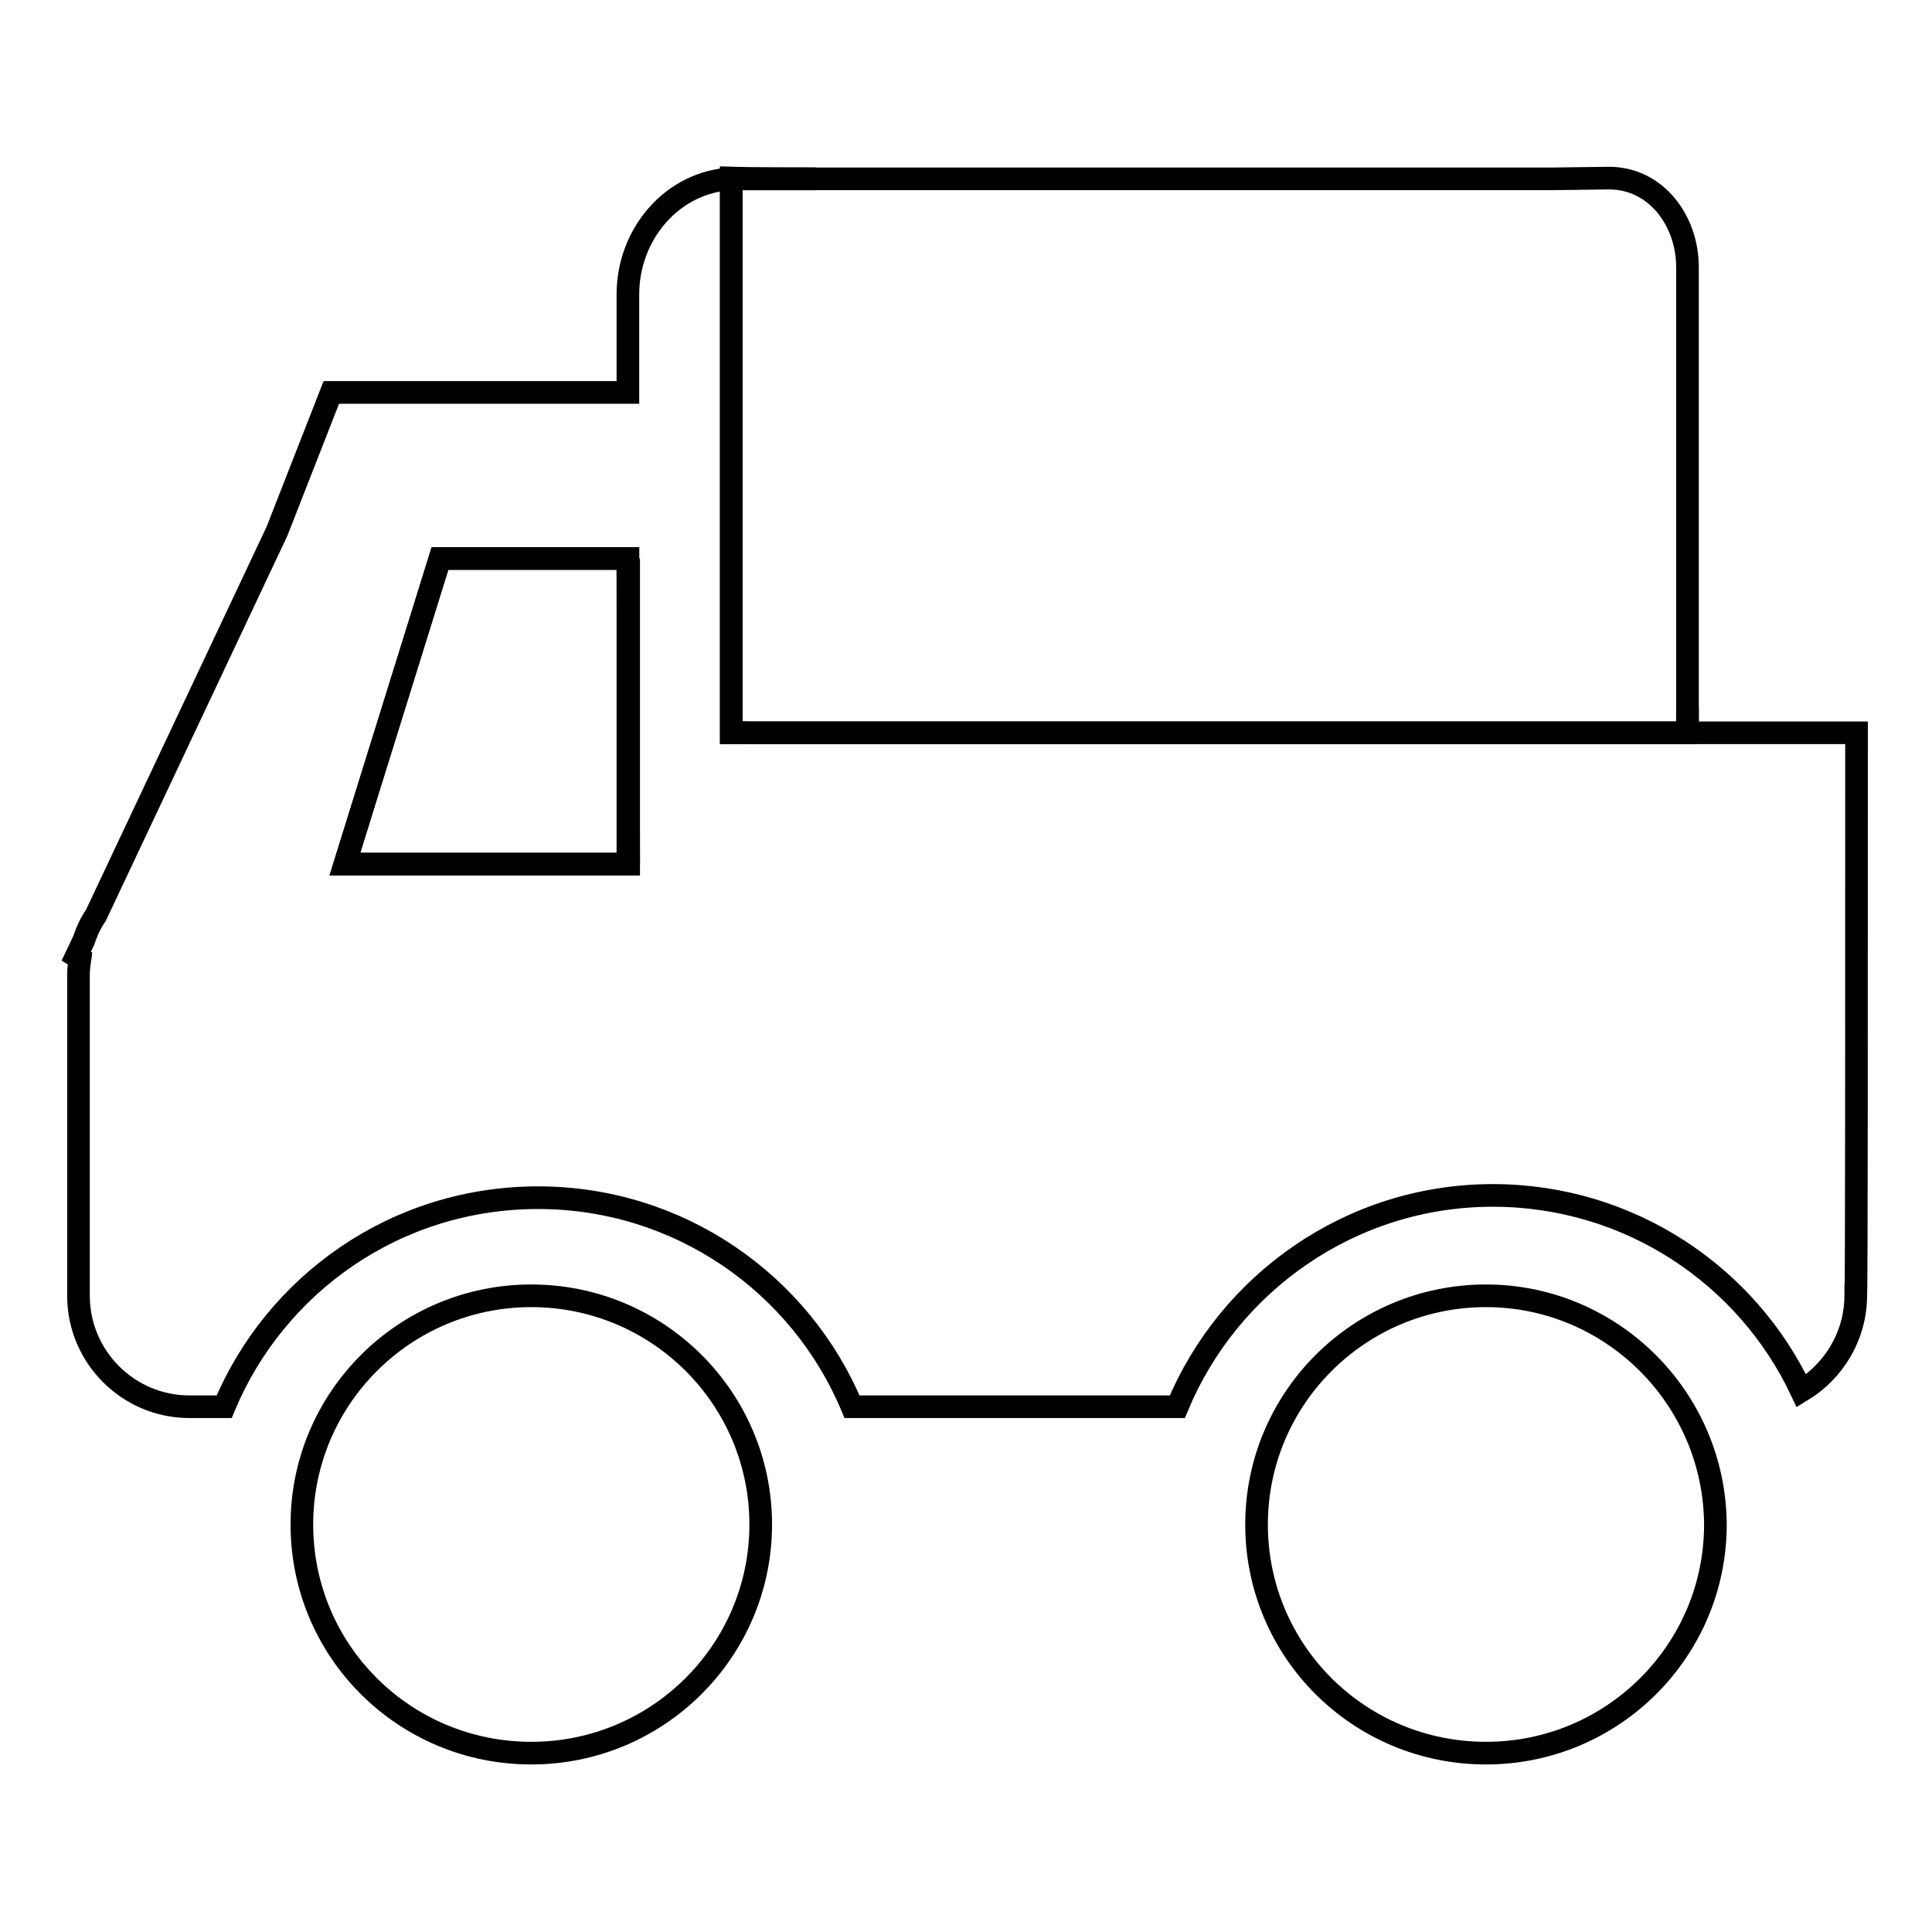
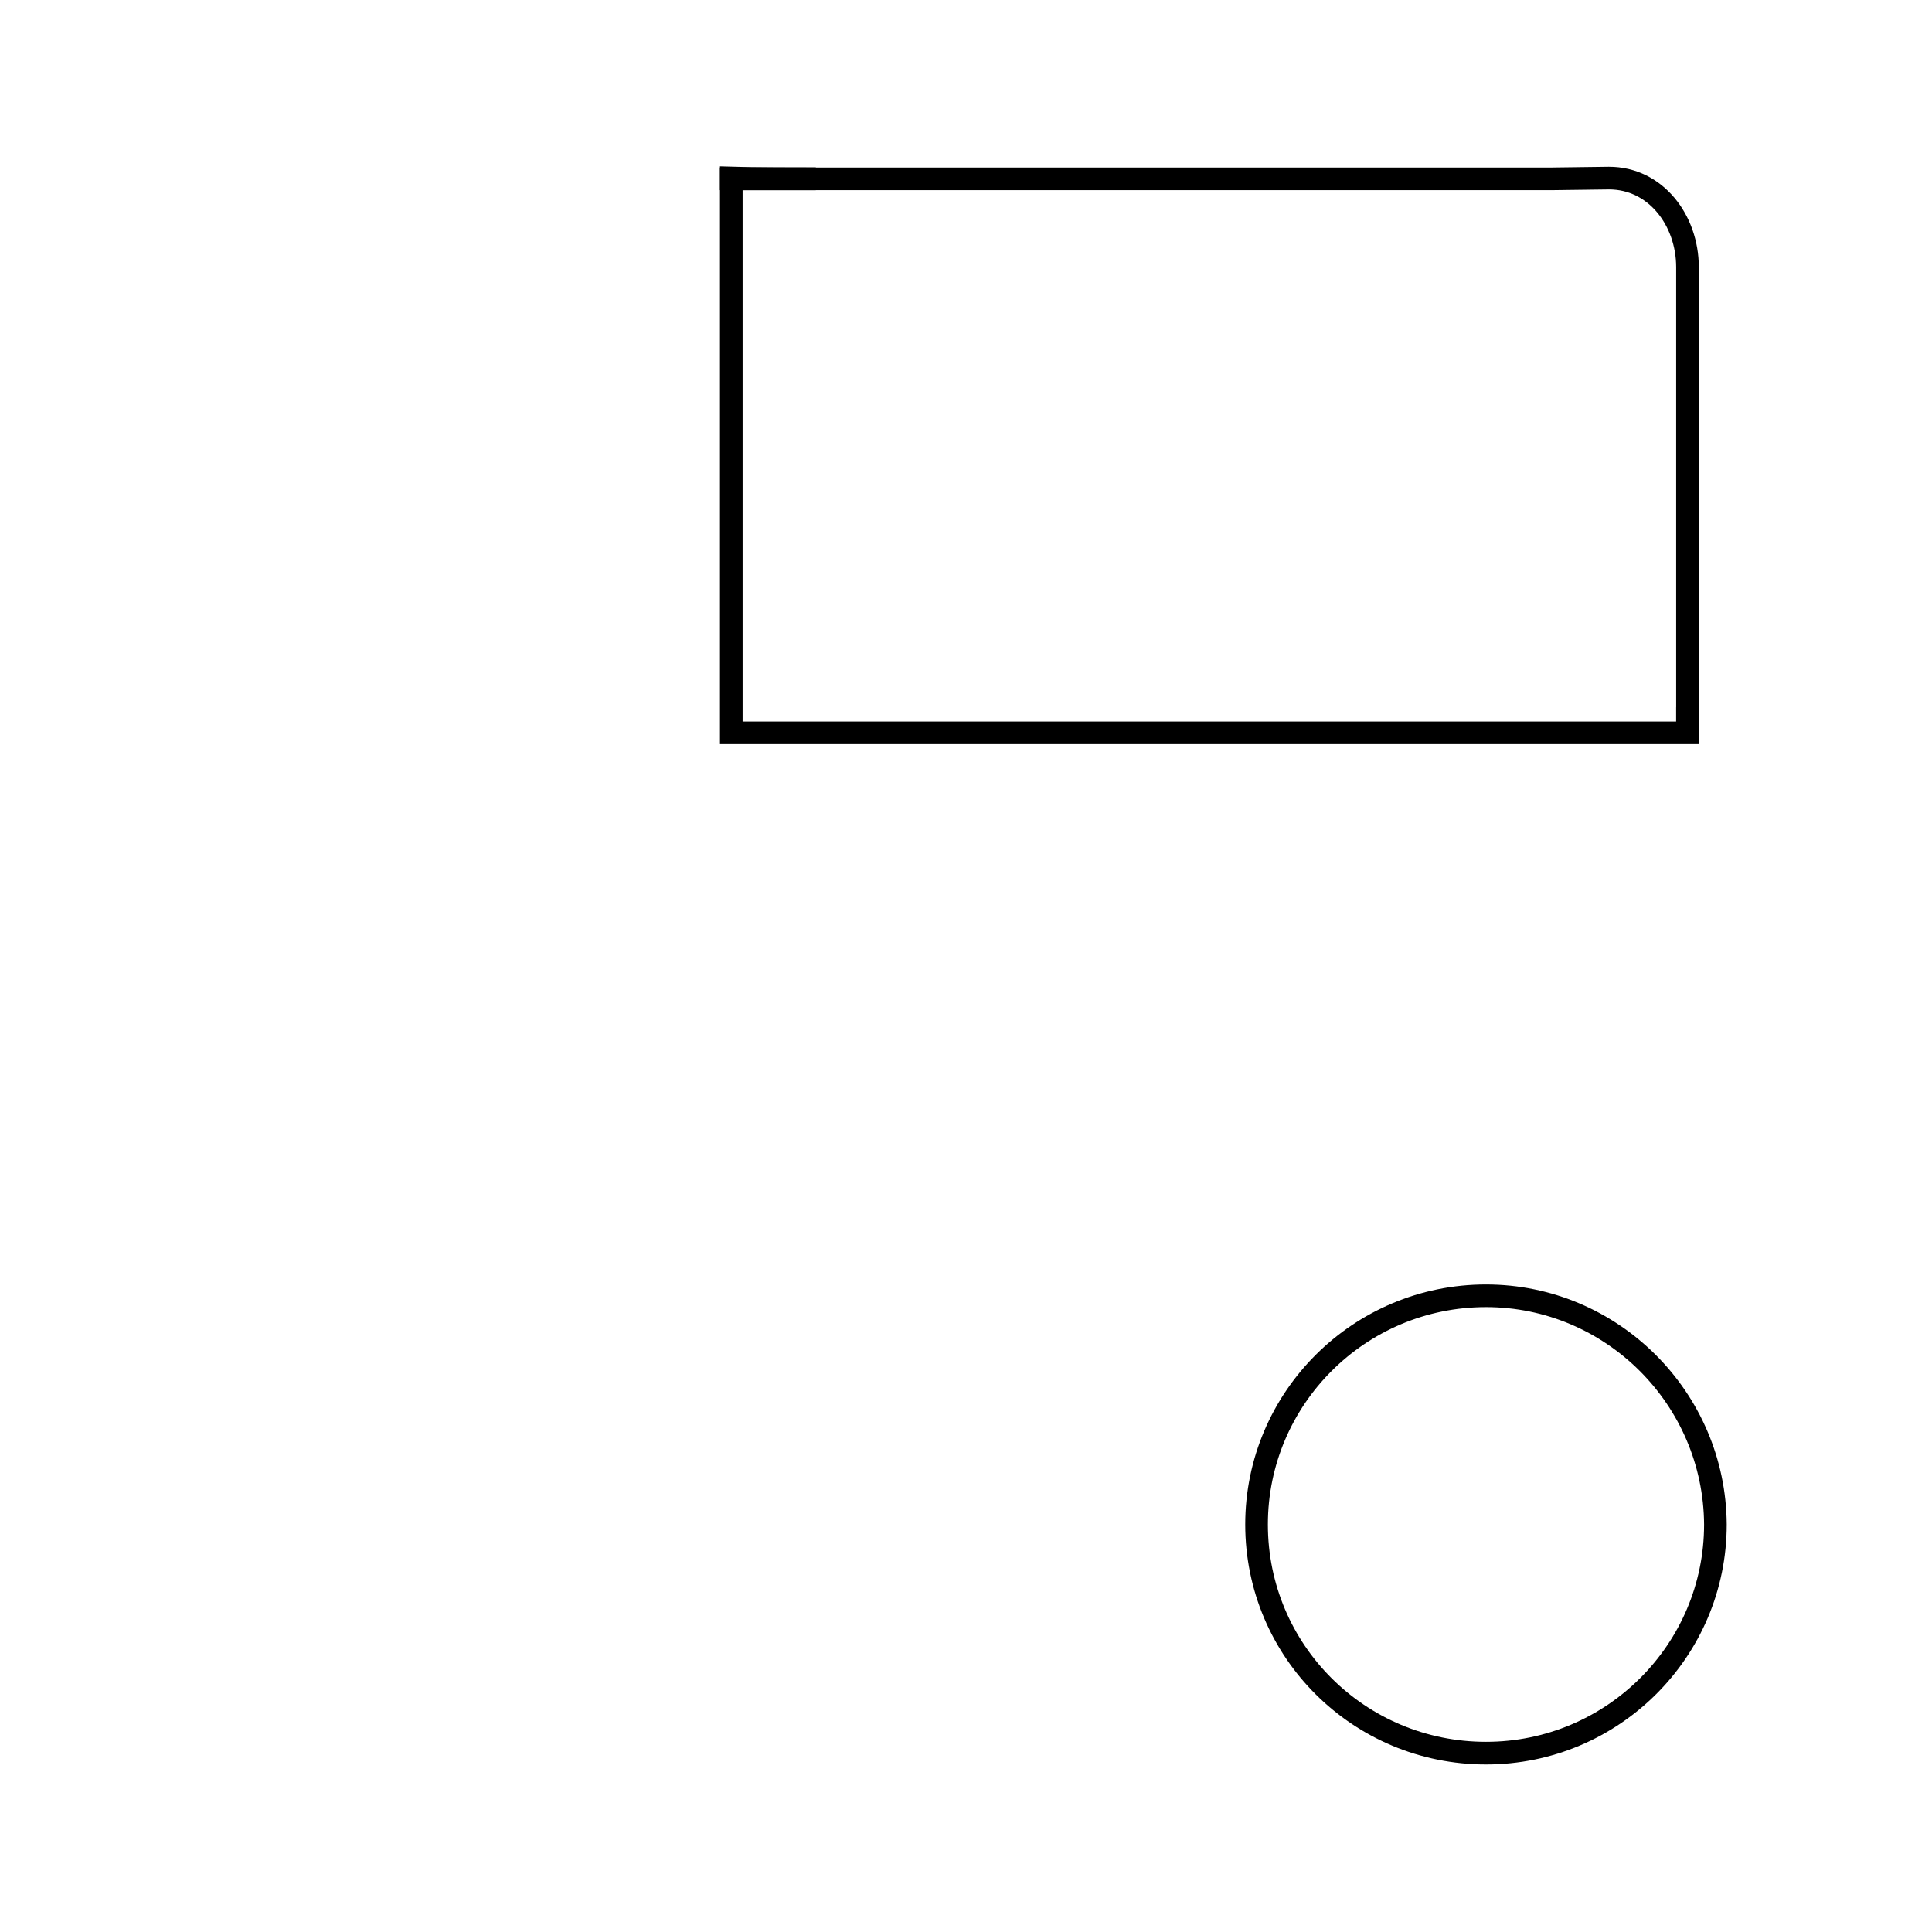
<svg xmlns="http://www.w3.org/2000/svg" version="1.1" x="0px" y="0px" viewBox="0 0 256 256" enable-background="new 0 0 256 256" xml:space="preserve">
  <g>
    <g>
-       <path stroke-width="3" fill-opacity="0" stroke="#000000" d="M96.9,97.1c2.3,0,1.9,0,2,0C98.8,97.1,99.2,97.1,96.9,97.1L96.9,97.1z" />
-       <path stroke-width="3" fill-opacity="0" stroke="#000000" d="M58.3,74l-12.6,40.5h37.5V74H58.3z" />
-       <path stroke-width="3" fill-opacity="0" stroke="#000000" d="M246,97.8c0-0.2,0-0.5,0-0.7h-22.4l0,0H99.7c-0.6,0-0.7,0-0.8,0c-0.1,0,0.3,0-2,0l0,0V23.7C89.1,24.1,83.2,31,83.2,39V52H43.9l-7.2,18.4l-24,50.9c-0.7,1-1.2,2.1-1.6,3.3l-1,2.1l0.5,0.3c-0.1,0.7-0.2,1.4-0.2,2.1v42.6c0,8.1,6.6,14.7,14.7,14.7h4.6c6.8-16.3,22.8-27.7,41.6-27.7c18.7,0,34.8,11.4,41.6,27.7H156c6.8-16.4,23-28,41.8-28c18.1,0,33.7,10.6,40.9,25.9c4.3-2.6,7.2-7.3,7.2-12.7C246,171.6,246,133.3,246,97.8z M83.3,114.5L83.3,114.5H45.7L58.3,74h24.9l0,0L83.3,114.5L83.3,114.5z" />
-       <path stroke-width="3" fill-opacity="0" stroke="#000000" d="M83.3,74L83.3,74v40.5l0,0V74z" />
-       <path stroke-width="3" fill-opacity="0" stroke="#000000" d="M196.9,171.7c-16.8,0-30.4,13.6-30.4,30.3c0,16.8,13.6,30.3,30.4,30.3c16.8,0,30.4-13.6,30.4-30.3C227.2,185.3,213.6,171.7,196.9,171.7z" />
-       <path stroke-width="3" fill-opacity="0" stroke="#000000" d="M70.4,171.7c-16.8,0-30.4,13.6-30.4,30.3c0,16.8,13.6,30.3,30.4,30.3c16.8,0,30.4-13.6,30.4-30.3C100.8,185.3,87.2,171.7,70.4,171.7z" />
+       <path stroke-width="3" fill-opacity="0" stroke="#000000" d="M196.9,171.7c-16.8,0-30.4,13.6-30.4,30.3c0,16.8,13.6,30.3,30.4,30.3c16.8,0,30.4-13.6,30.4-30.3C227.2,185.3,213.6,171.7,196.9,171.7" />
      <path stroke-width="3" fill-opacity="0" stroke="#000000" d="M223.6,93.7v3.3C223.6,94.6,223.6,95.6,223.6,93.7z" />
      <path stroke-width="3" fill-opacity="0" stroke="#000000" d="M108.1,23.7c-1.9,0-8.4,0-11.2-0.1v0.1c0.2,0,0.5,0,0.7,0L108.1,23.7L108.1,23.7z" />
      <path stroke-width="3" fill-opacity="0" stroke="#000000" d="M98.9,97.1c0,0,0.2,0,0.8,0h123.9v-3.3V35.4c0-6.2-4.2-11.8-10.4-11.8l-7.7,0.1h-97.4l0,0H97.6c-0.2,0-0.5,0-0.7,0v73.4C99.2,97.1,98.8,97.1,98.9,97.1z" />
      <path stroke-width="3" fill-opacity="0" stroke="#000000" d="M108.1,23.7L108.1,23.7H97.6c-0.2,0-0.5,0-0.7,0l0,0c0.2,0,0.5,0,0.7,0H108.1z" />
    </g>
  </g>
</svg>